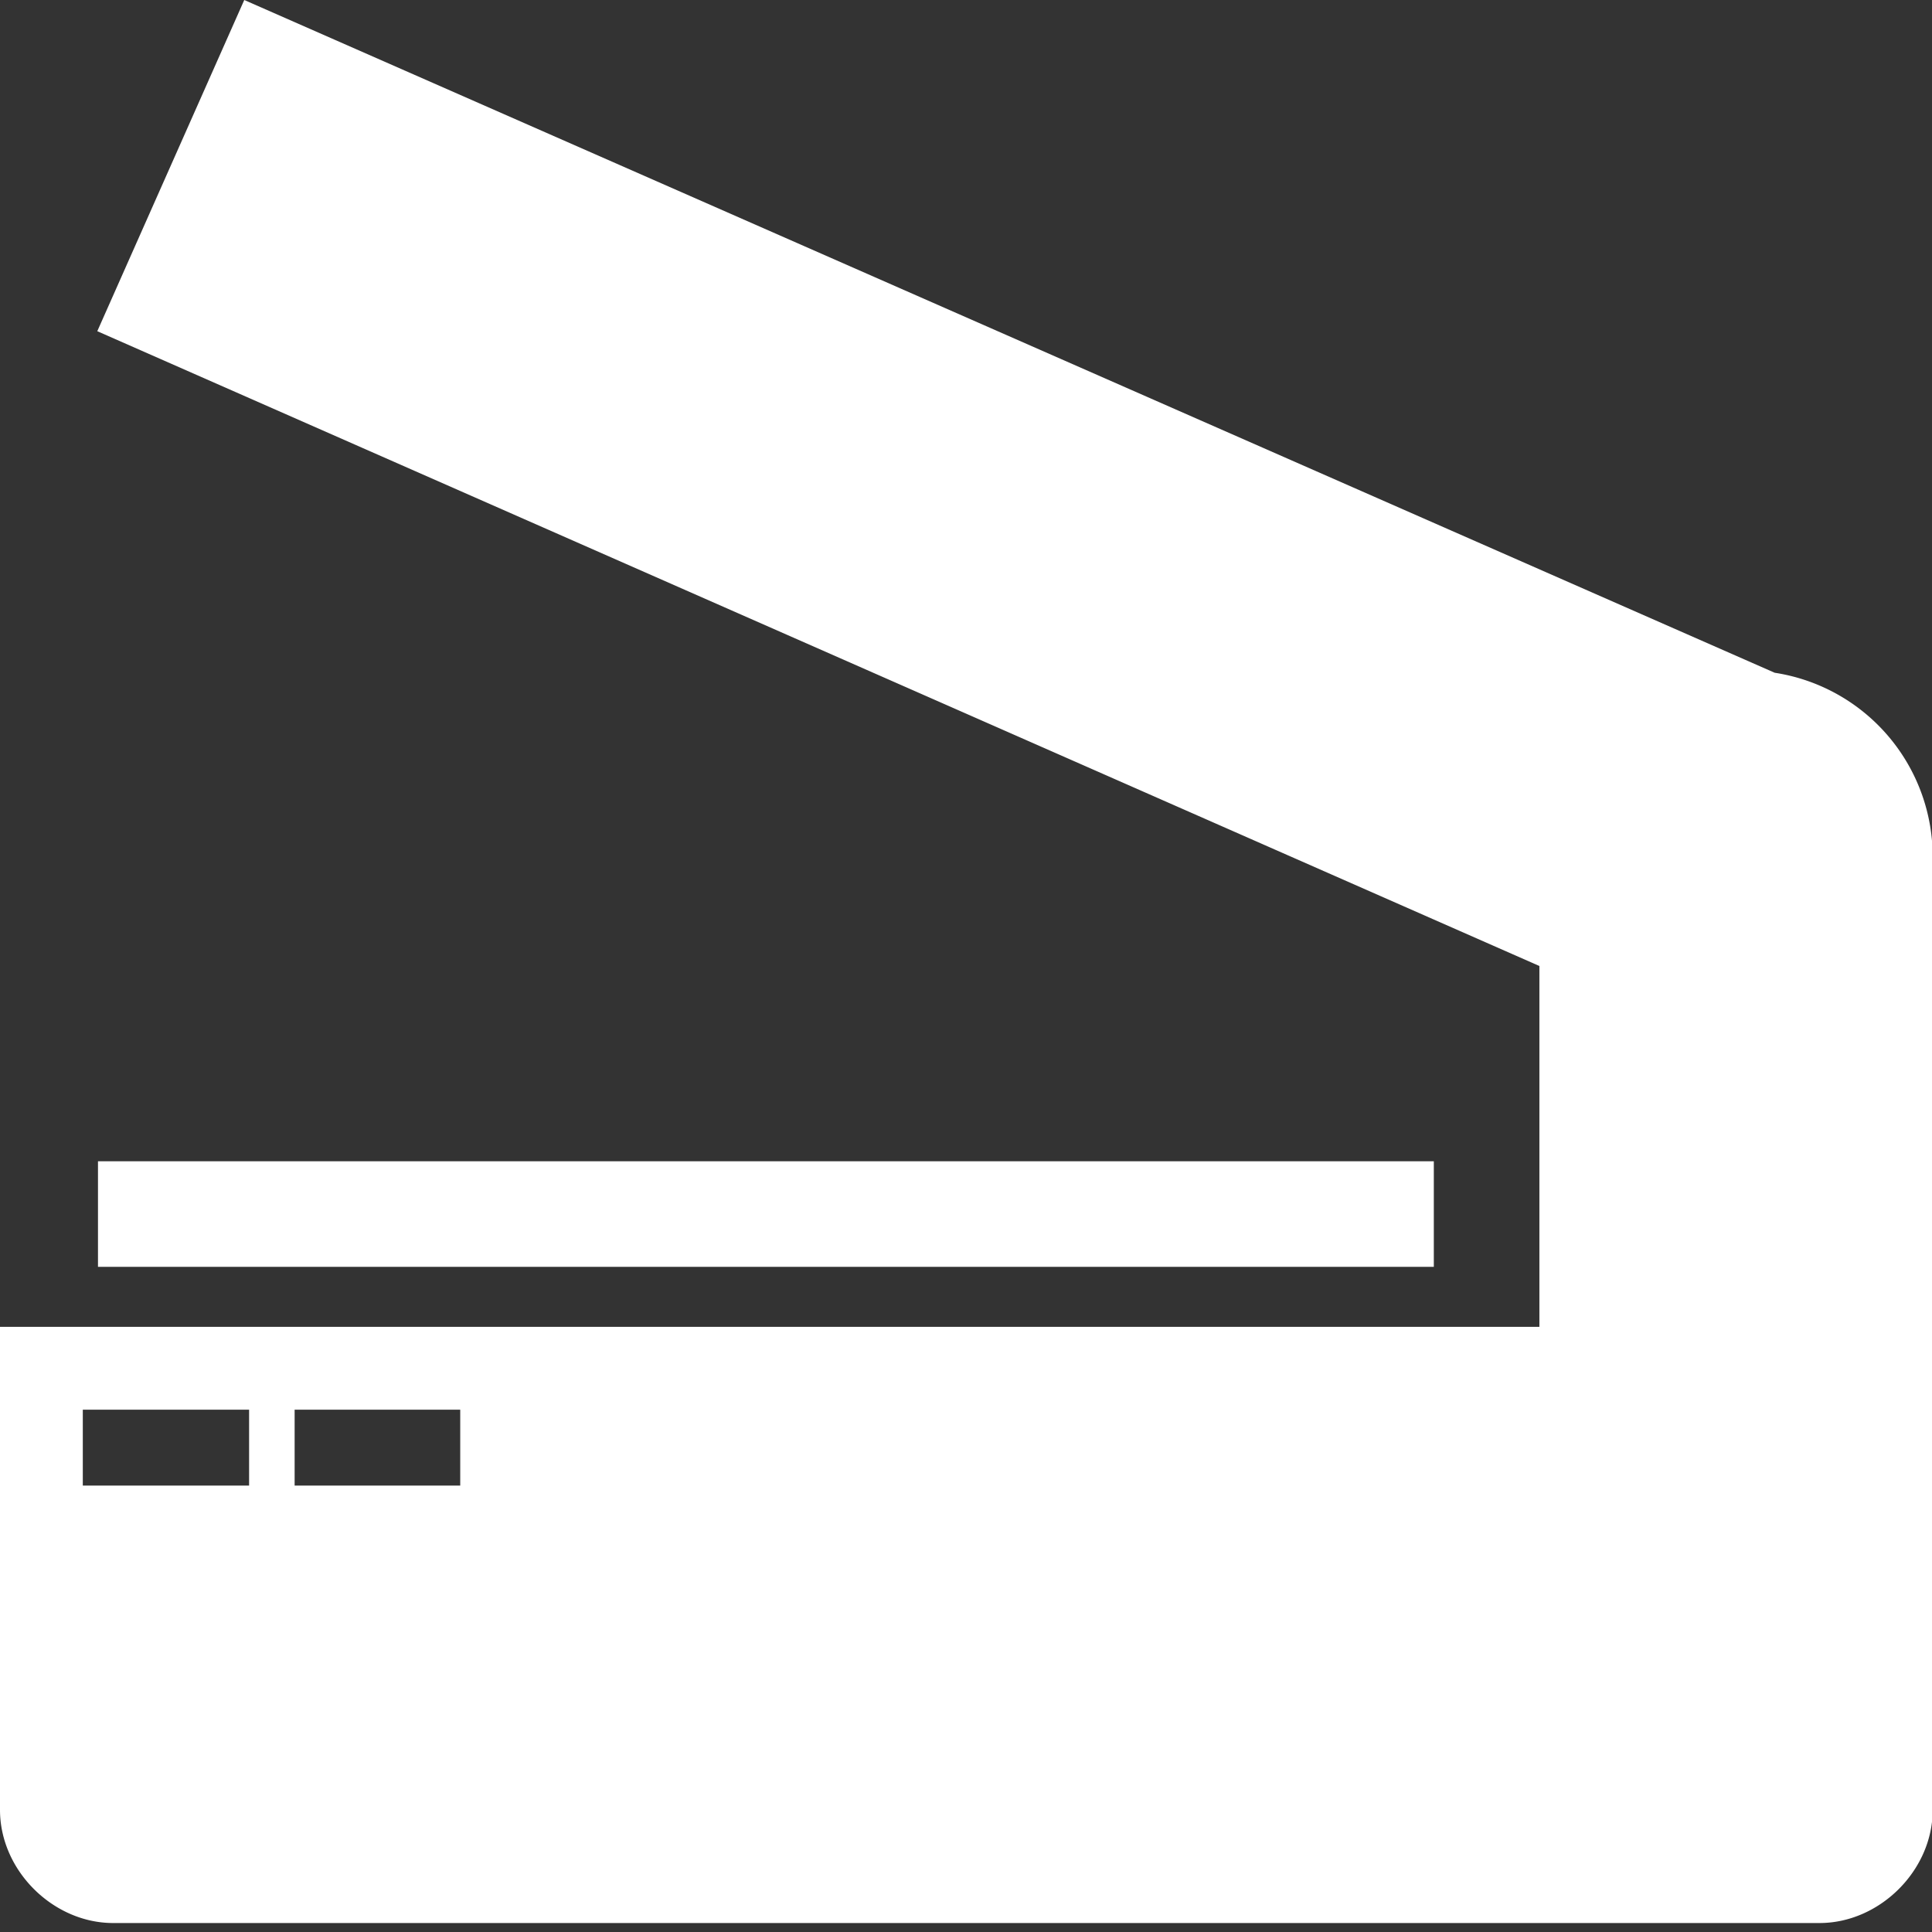
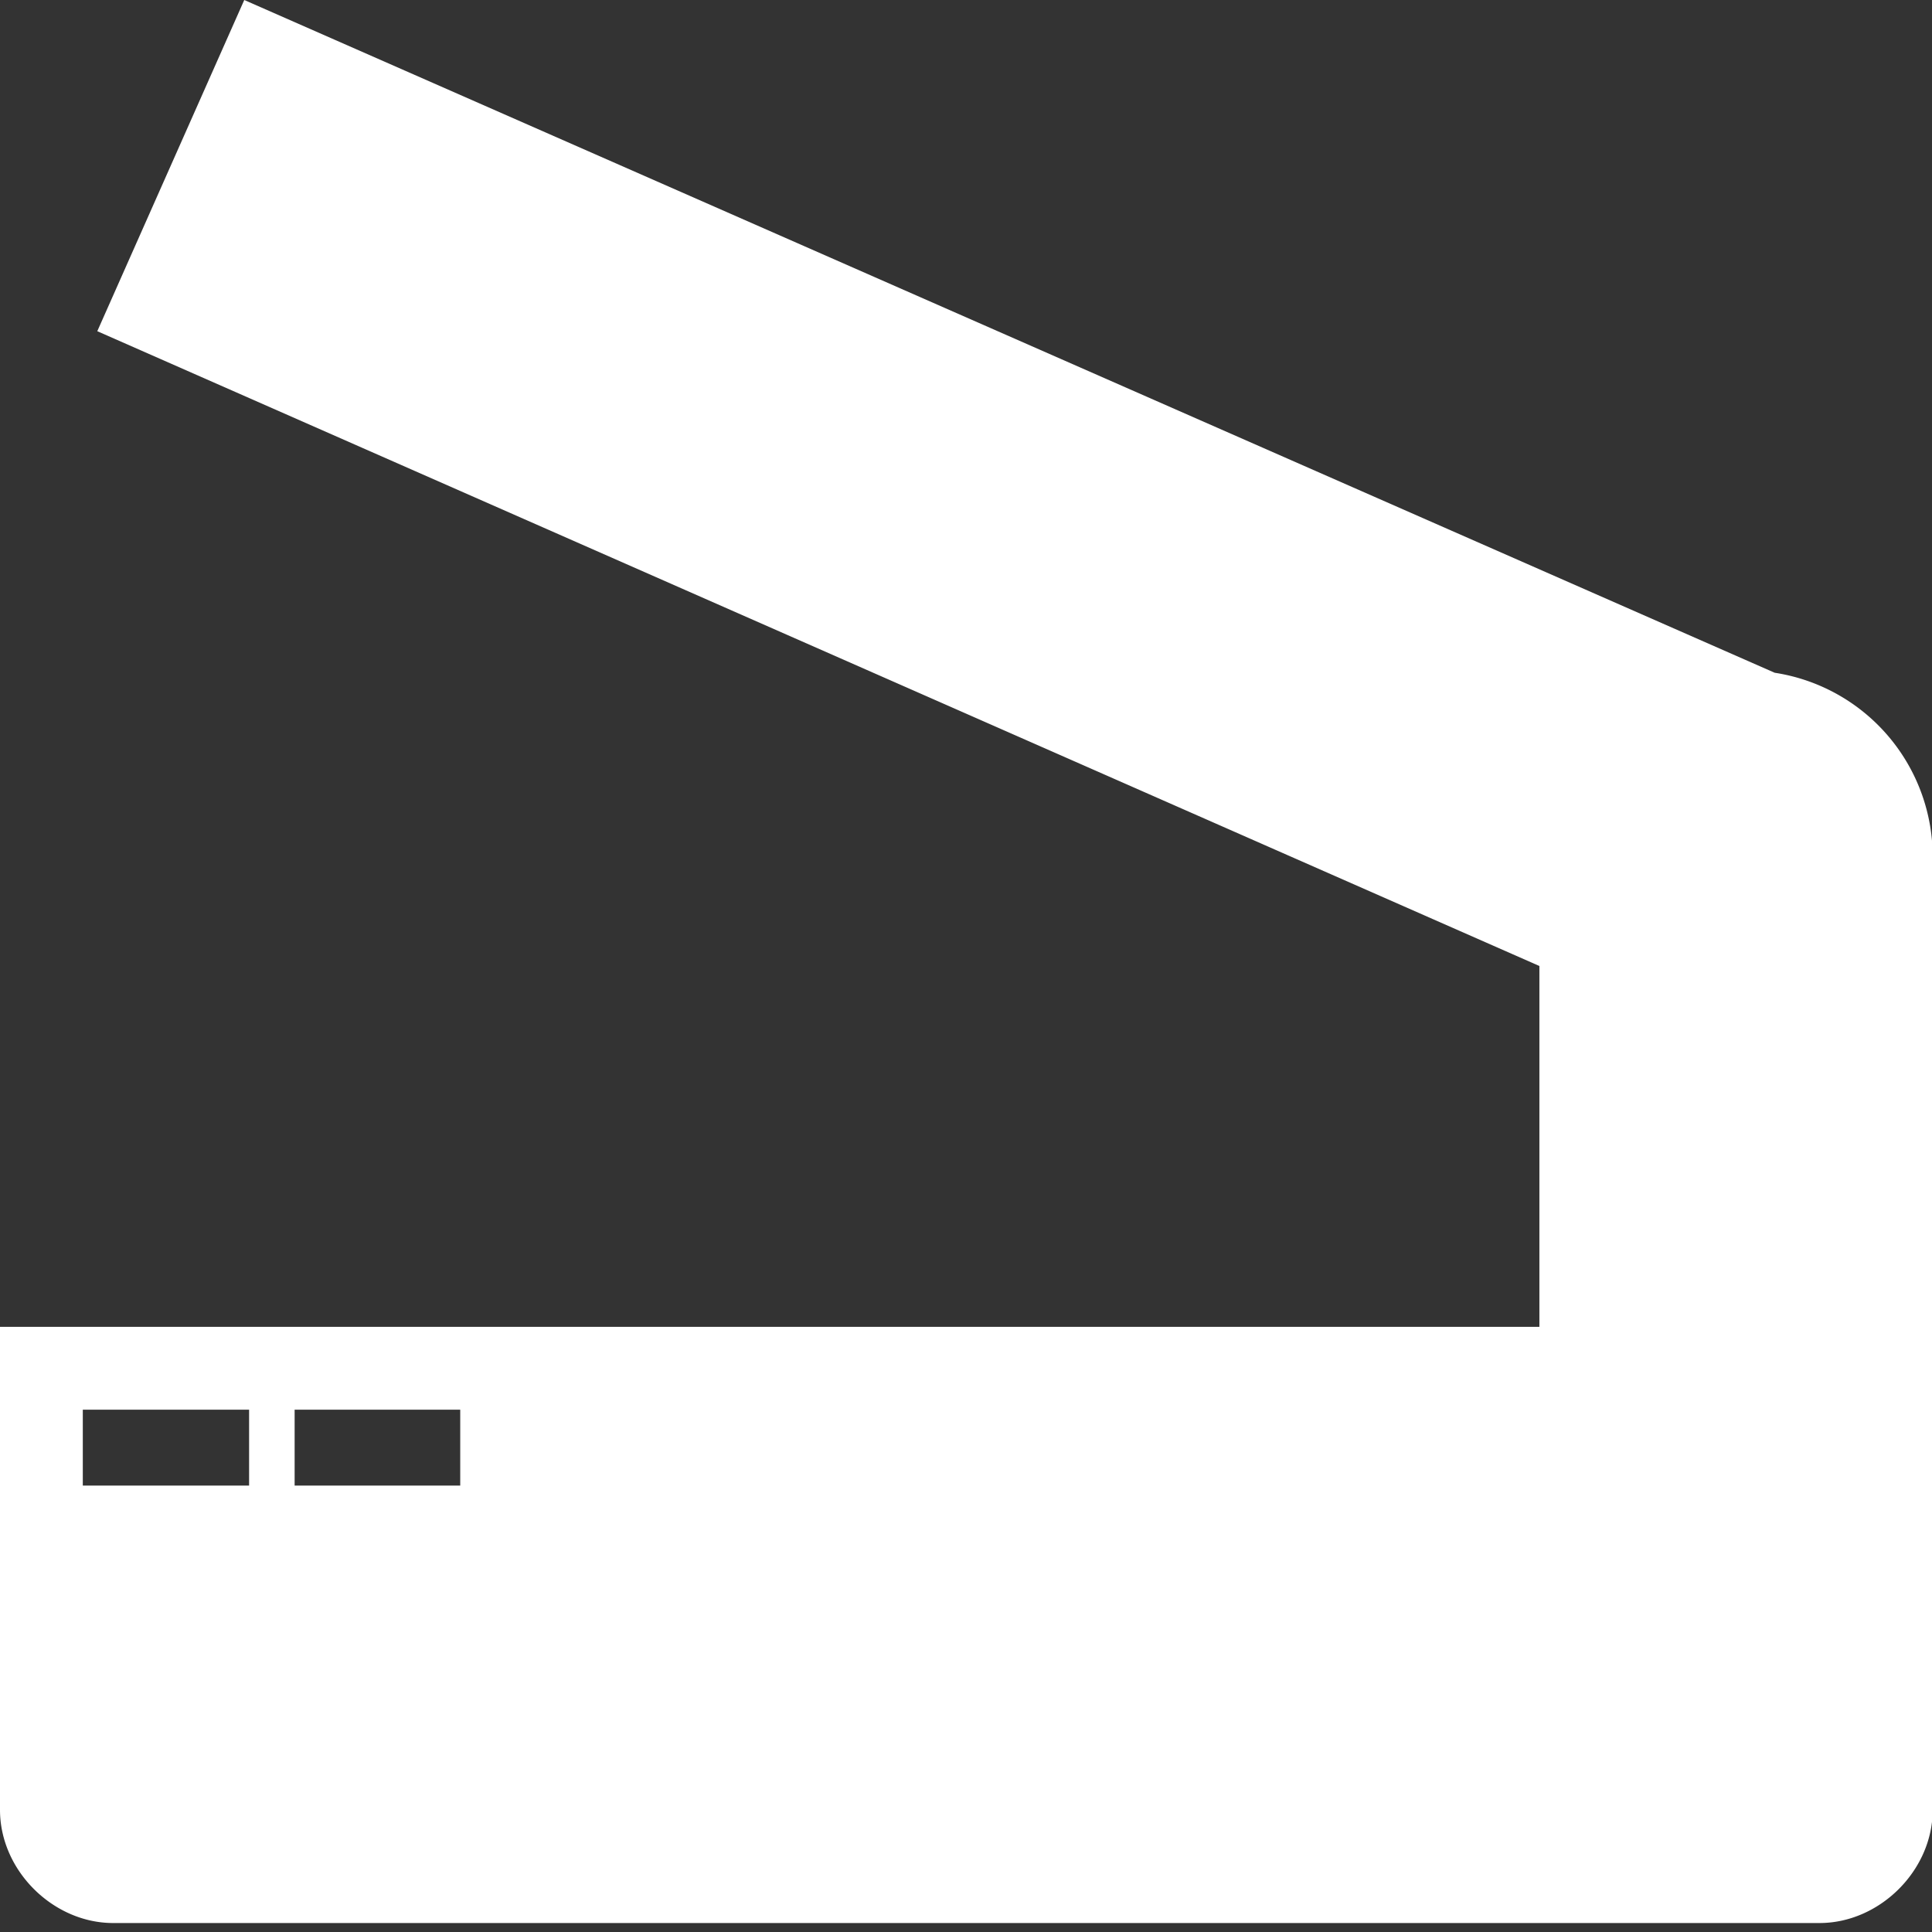
<svg xmlns="http://www.w3.org/2000/svg" fill="none" viewBox="0 0 28 28">
  <rect x="0" y="0" width="28" height="28" fill="#333333" stroke="none" />
-   <path fill="#fff" d="M20.78 16.83H1.42v1.53h19.36v-1.53Z" />
  <path fill="#fff" fill-rule="evenodd" d="M22.31 19.23V14L1.41 4.8 3.54 0l22.18 9.75a2.7 2.7 0 0 1 2.29 2.7v13.78c0 .88-.77 1.64-1.64 1.64H1.64c-.87 0-1.64-.76-1.64-1.64v-7h22.31Zm-21.1 1.2h2.4v1.1H1.2v-1.1Zm5.46 0h-2.4v1.1h2.4v-1.1Z" clip-rule="evenodd" />
</svg>